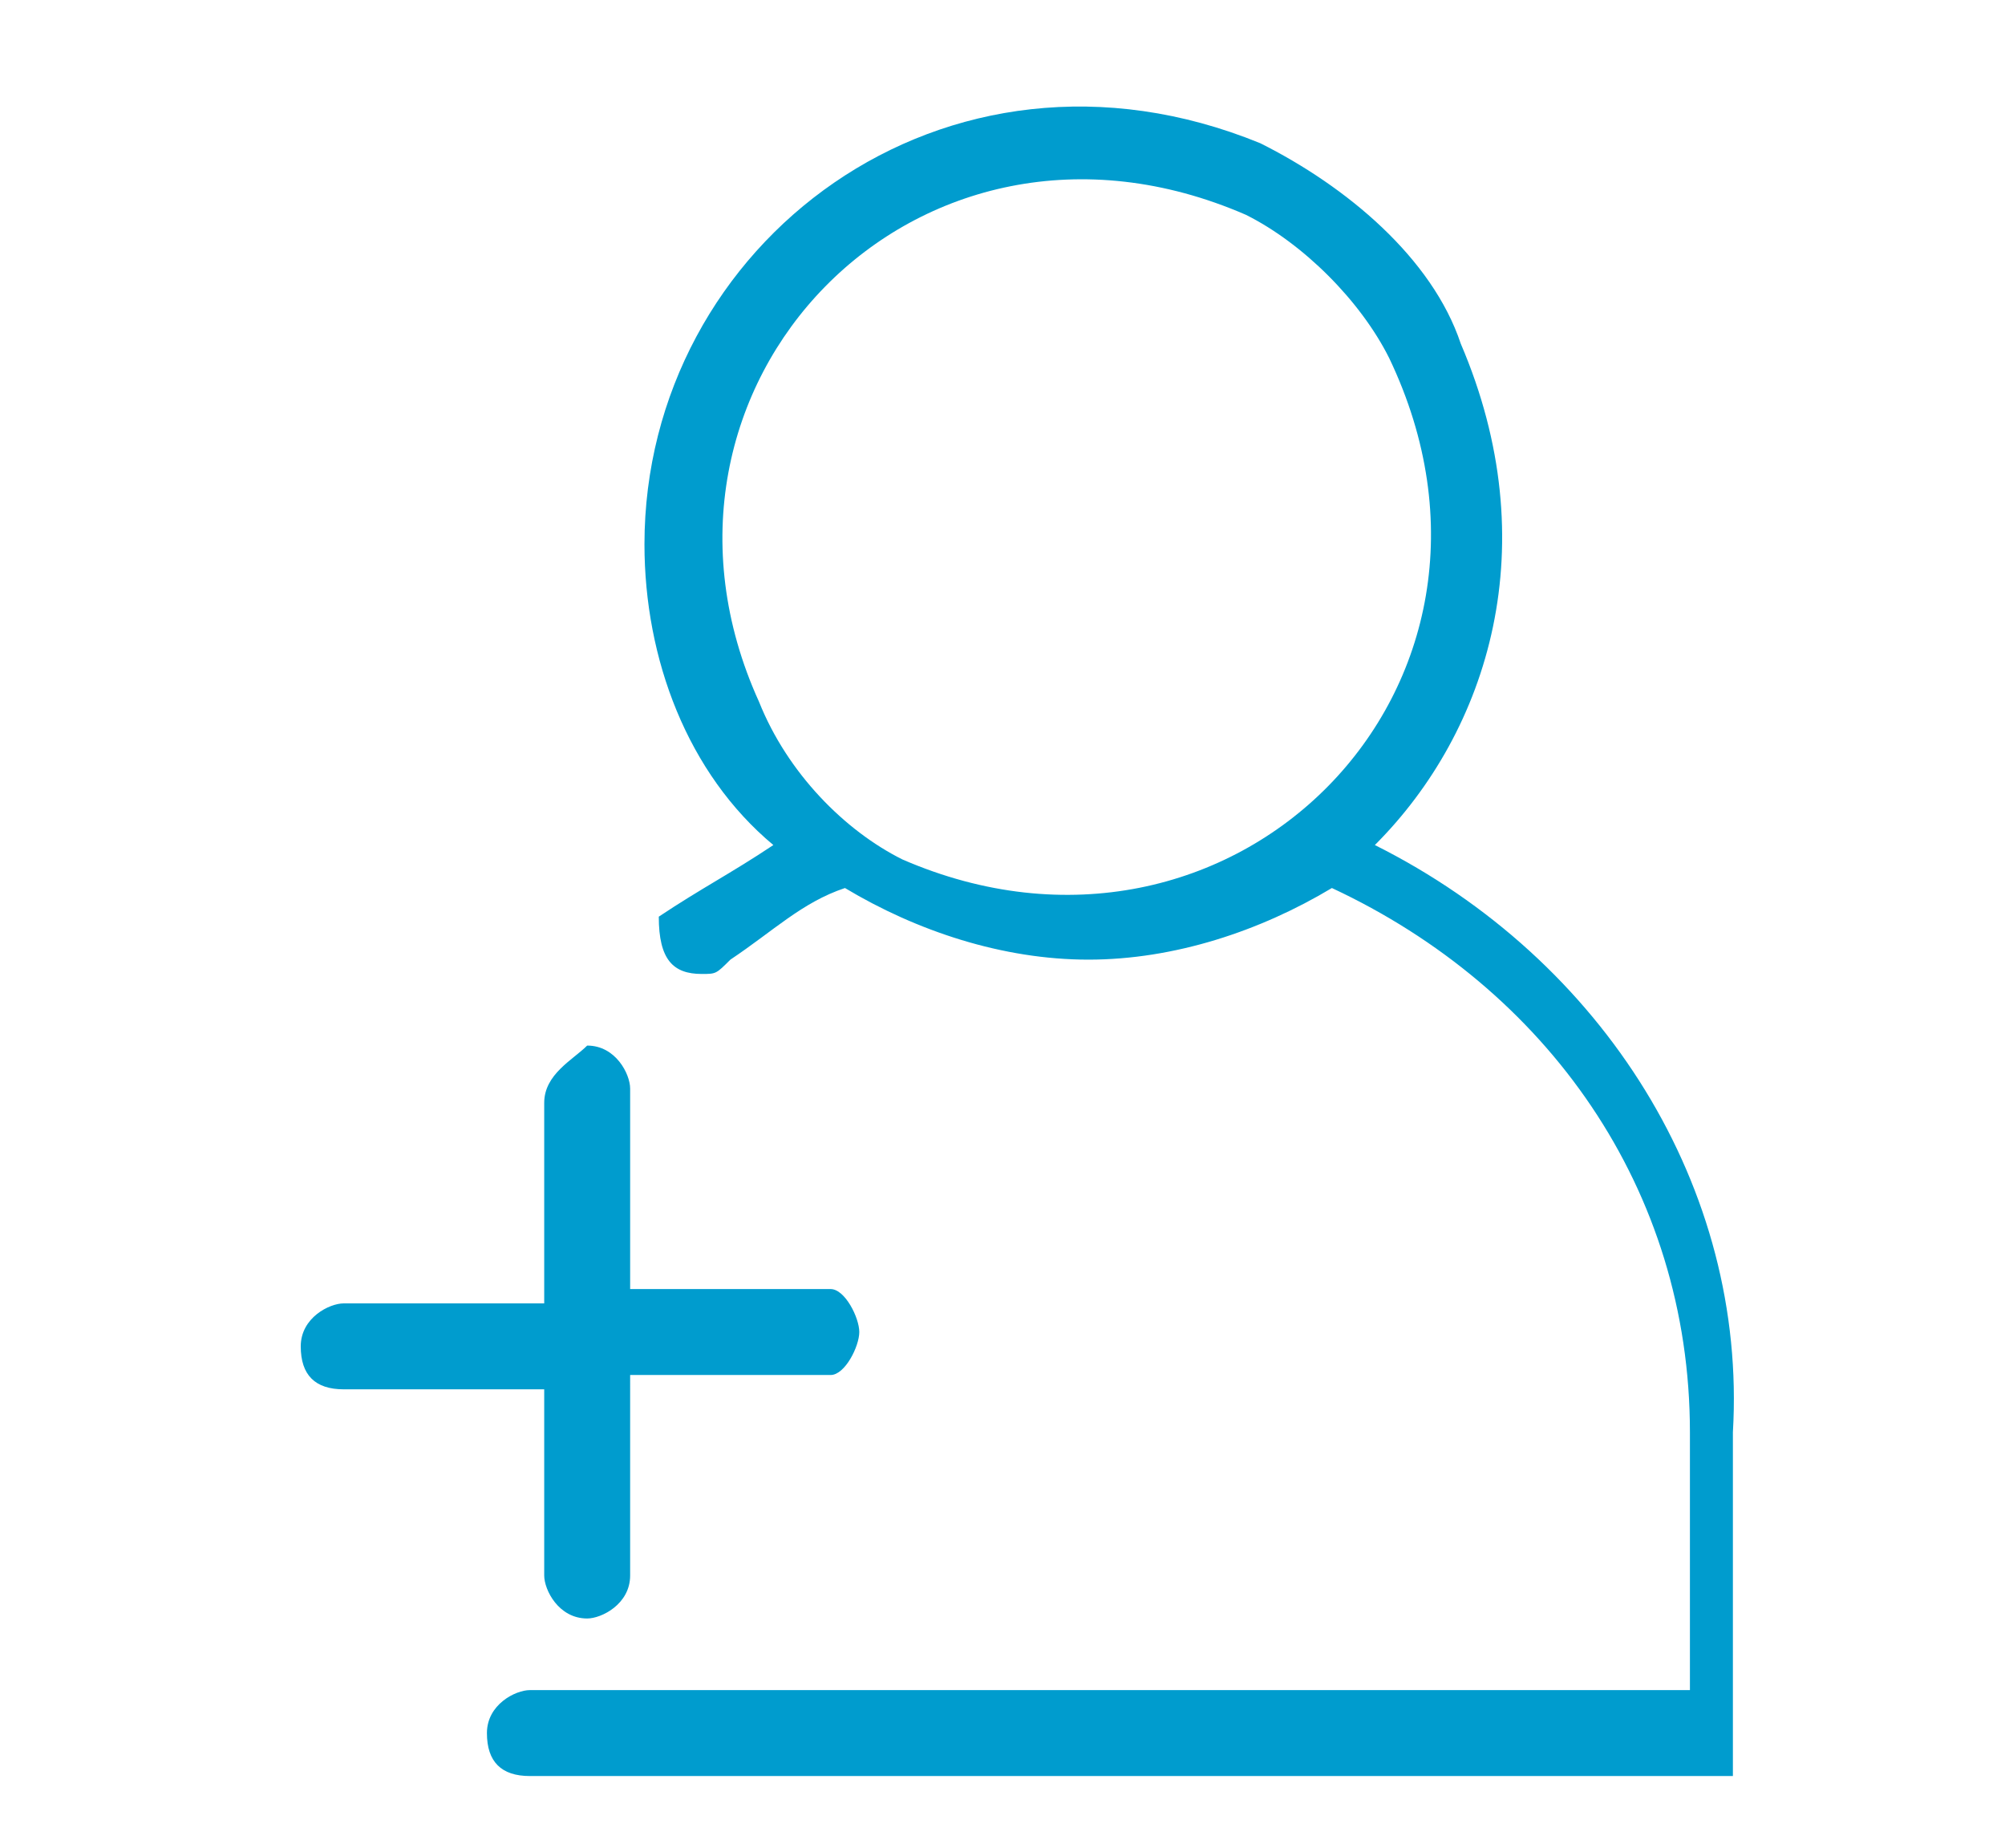
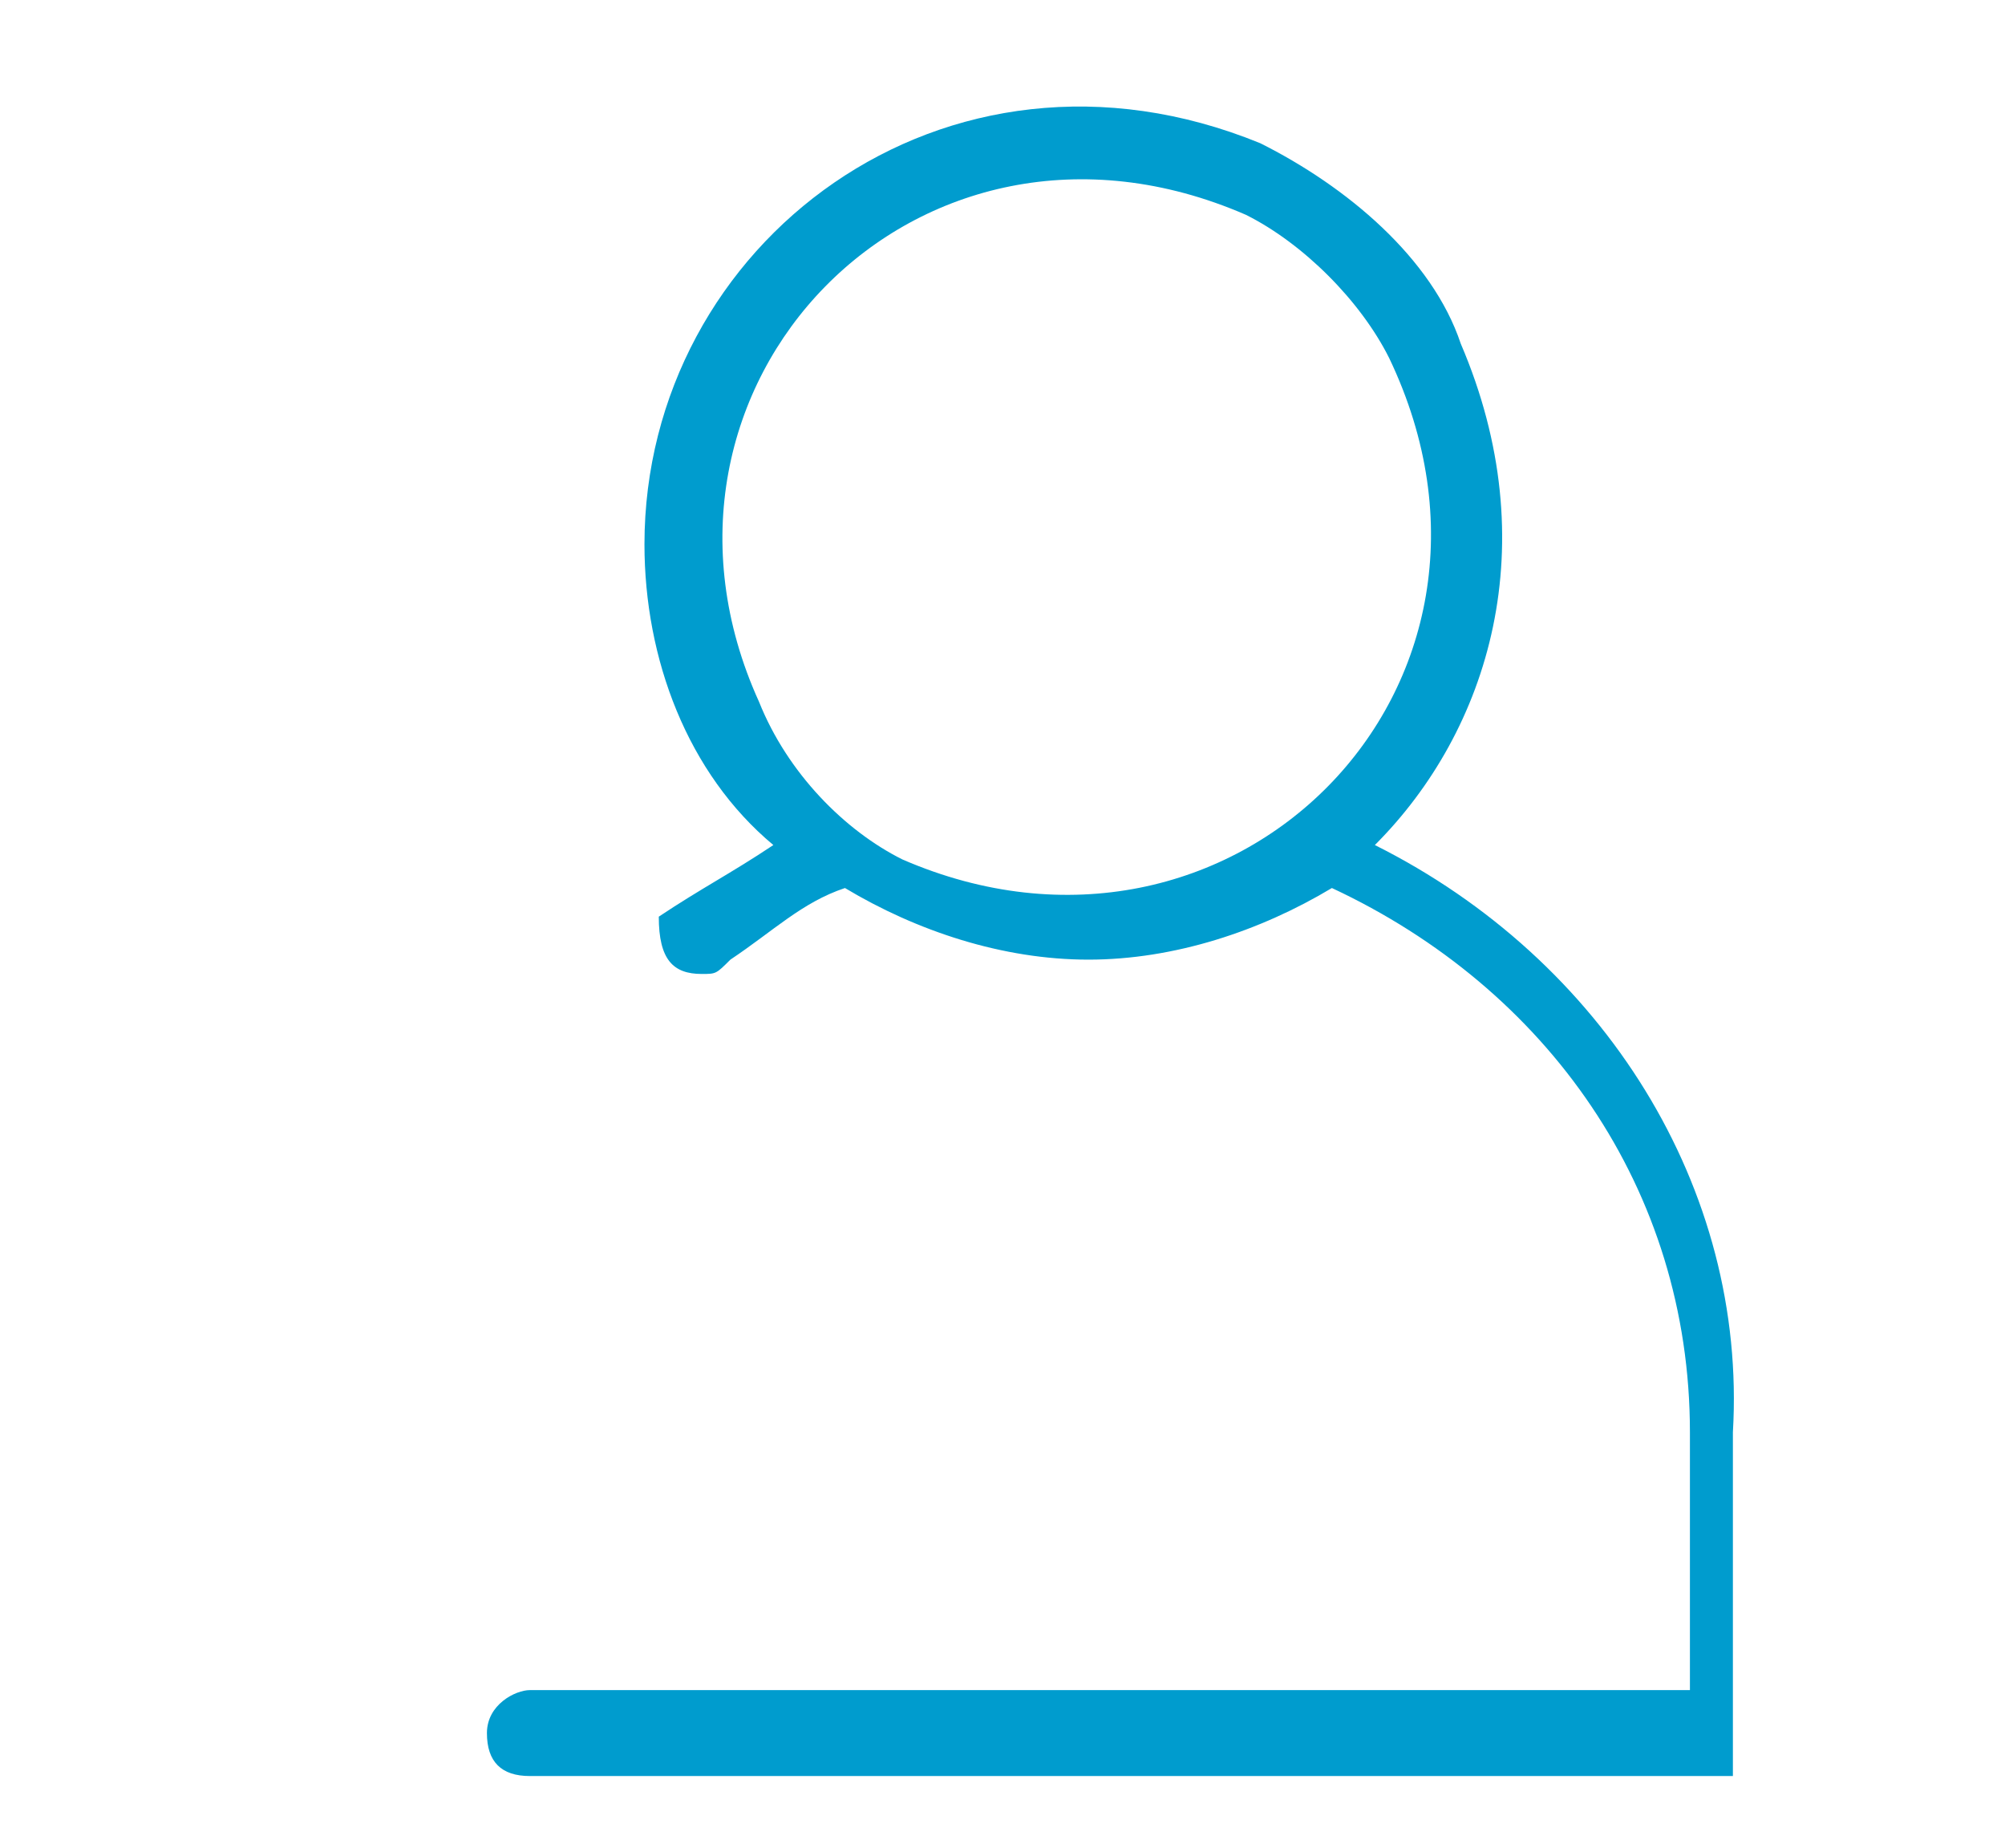
<svg xmlns="http://www.w3.org/2000/svg" version="1.1" id="Layer_1" x="0px" y="0px" viewBox="0 0 14 12.9" style="enable-background:new 0 0 14 12.9;" xml:space="preserve">
  <style type="text/css">
	.st0{fill:#009CCE;}
</style>
  <g id="Layer_1_1_">
    <g>
      <path class="st0" d="M9.6,5.9c0.8-0.8,1.2-2.1,0.6-3.5C10,1.8,9.4,1.3,8.8,1C6.6,0.1,4.5,1.7,4.5,3.8c0,0.8,0.3,1.6,0.9,2.1    C5.1,6.1,4.9,6.2,4.6,6.4c0,0,0,0,0,0C4.6,6.7,4.7,6.8,4.9,6.8c0.1,0,0.1,0,0.2-0.1c0.3-0.2,0.5-0.4,0.8-0.5    c0.5,0.3,1.1,0.5,1.7,0.5c0.6,0,1.2-0.2,1.7-0.5c1.5,0.7,2.5,2.1,2.5,3.8v1.8H3.7c-0.1,0-0.3,0.1-0.3,0.3s0.1,0.3,0.3,0.3h8.4V10    C12.2,8.3,11.2,6.7,9.6,5.9z M5.3,4.9c-1-2.2,1.1-4.4,3.4-3.4c0.4,0.2,0.8,0.6,1,1C10.8,4.8,8.6,7,6.3,6C5.9,5.8,5.5,5.4,5.3,4.9z    " />
-       <path class="st0" d="M3.8,11c0,0.1,0.1,0.3,0.3,0.3c0.1,0,0.3-0.1,0.3-0.3V9.6h1.4C5.9,9.6,6,9.4,6,9.3C6,9.2,5.9,9,5.8,9H4.4V7.6    c0-0.1-0.1-0.3-0.3-0.3C4,7.4,3.8,7.5,3.8,7.7v1.4H2.4c-0.1,0-0.3,0.1-0.3,0.3s0.1,0.3,0.3,0.3h1.4V11z" />
    </g>
  </g>
  <g id="Layer_2_1_">
</g>
</svg>